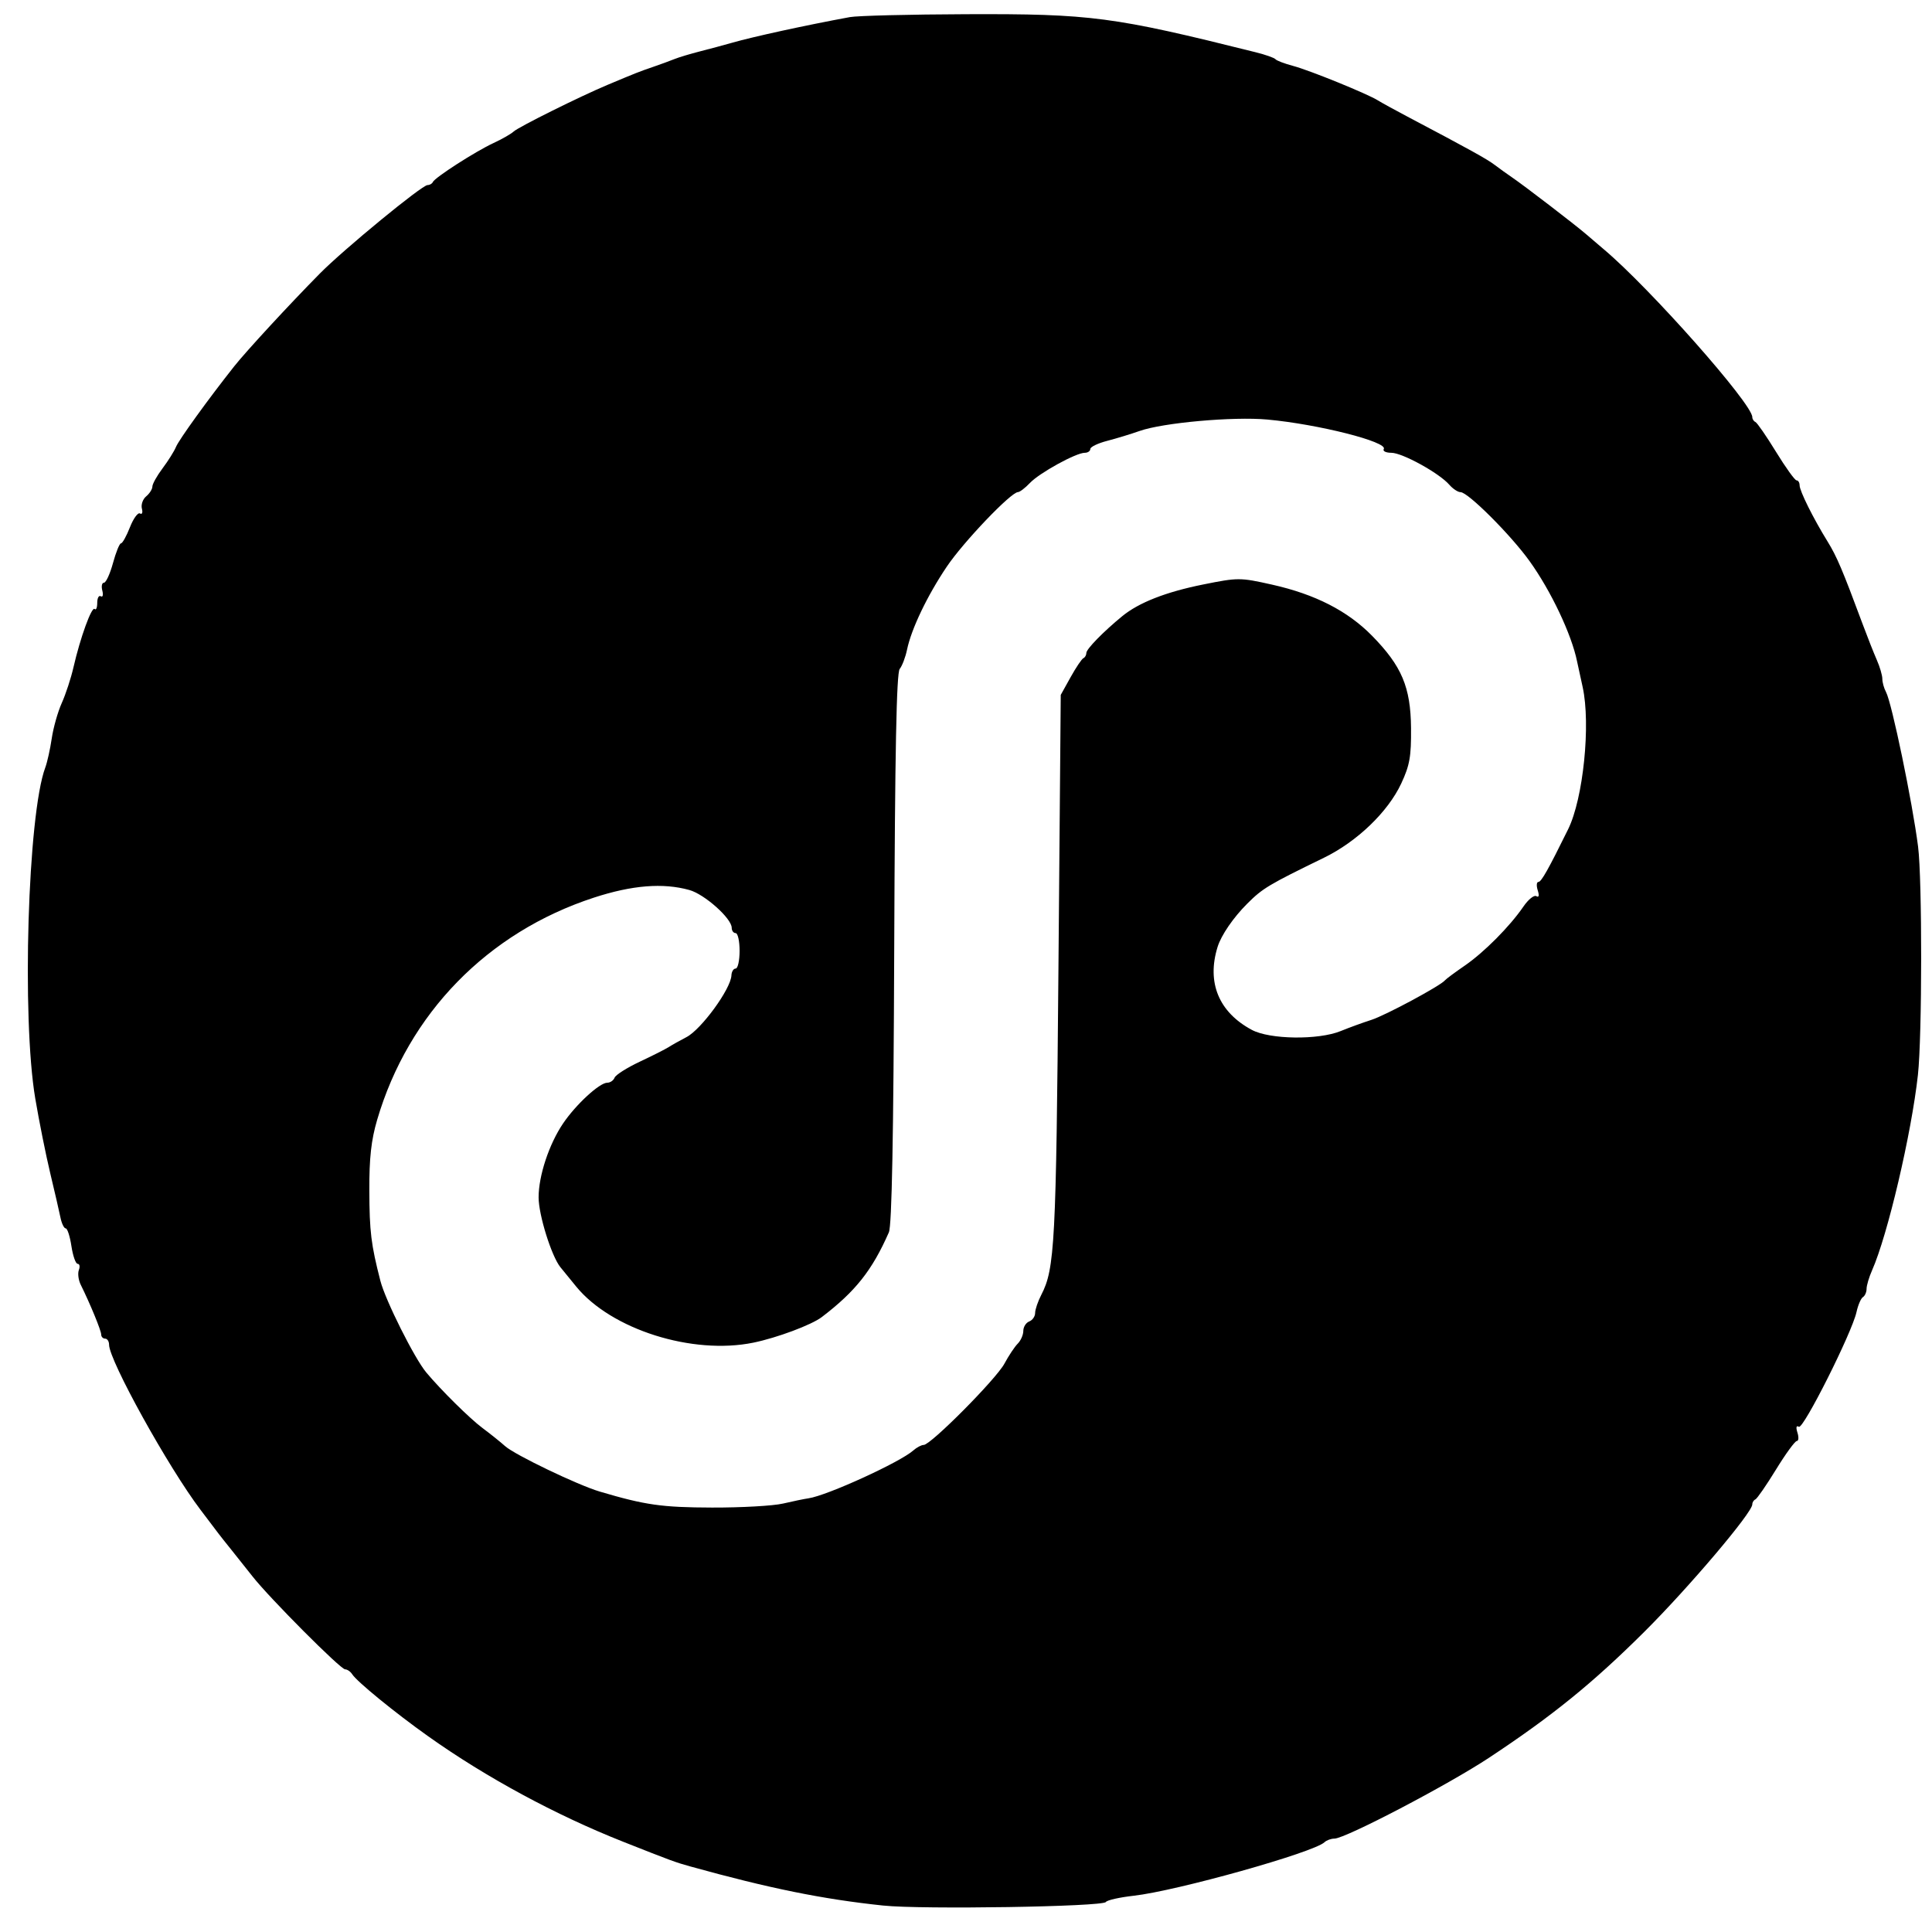
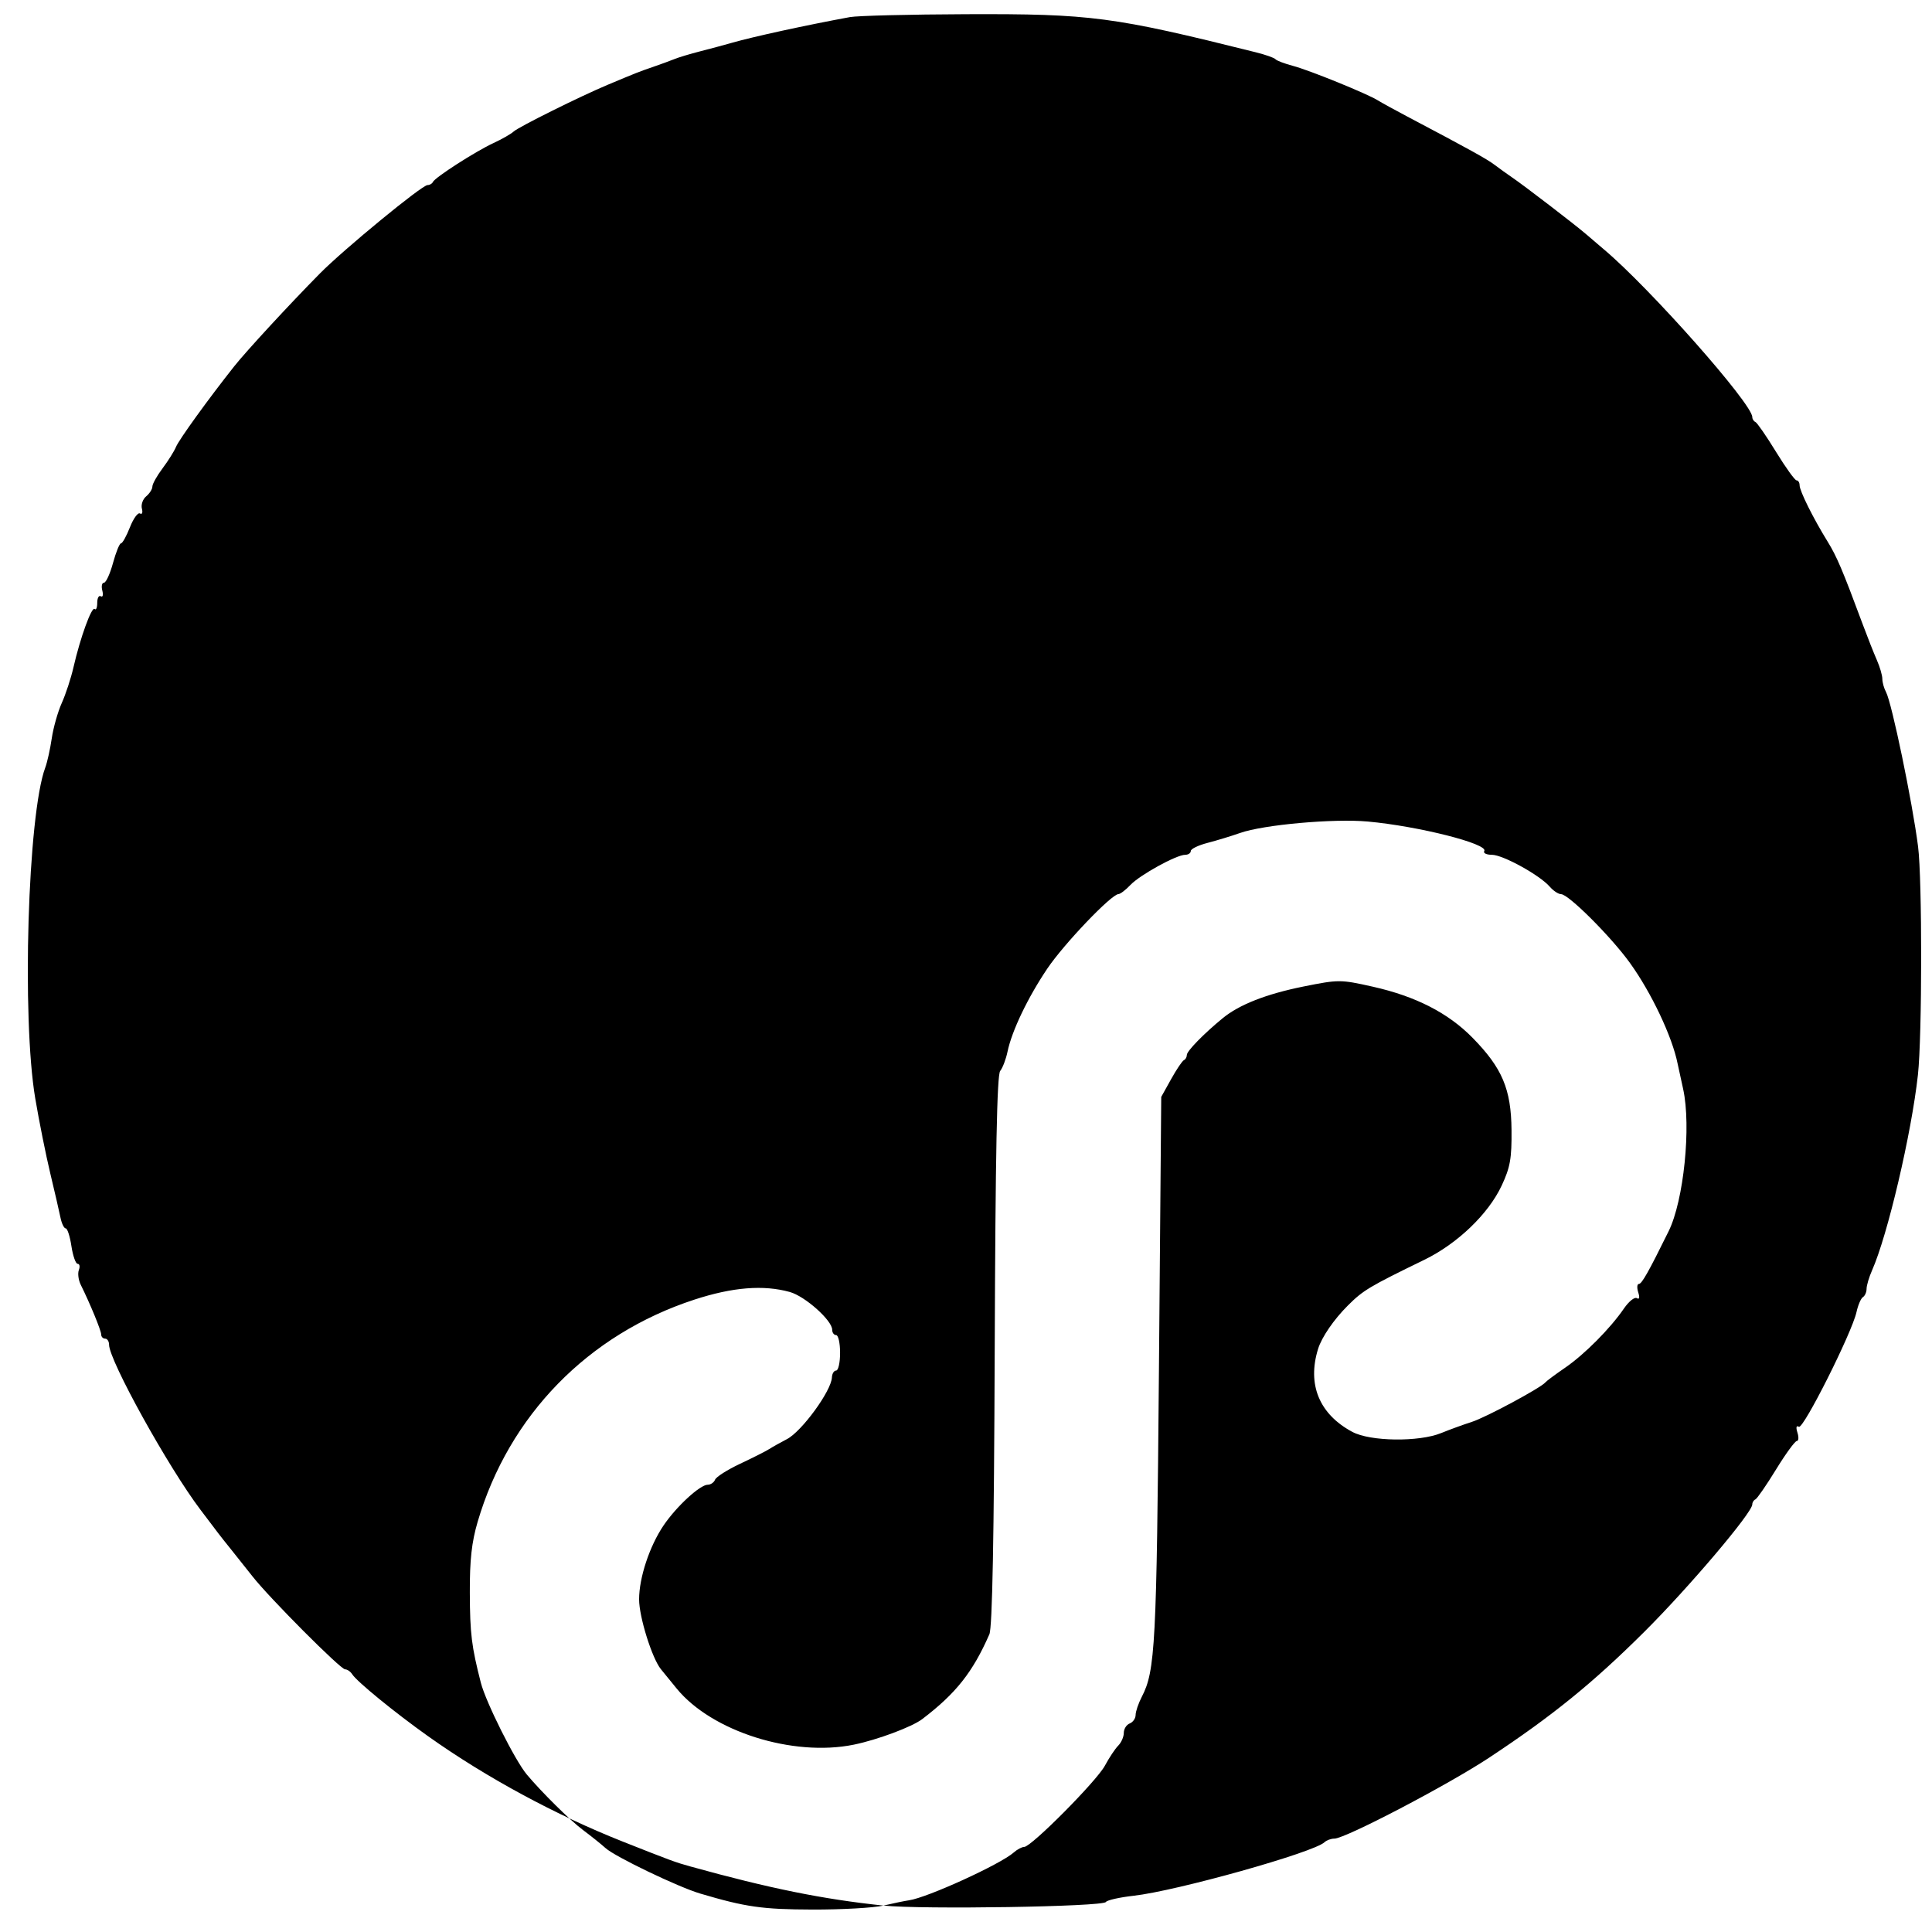
<svg xmlns="http://www.w3.org/2000/svg" xmlns:ns1="http://sodipodi.sourceforge.net/DTD/sodipodi-0.dtd" xmlns:ns2="http://www.inkscape.org/namespaces/inkscape" viewBox="0 -21.163 217.502 213.265" width="500" height="500" version="1.1" id="svg2" ns1:docname="smapp-500.svg" ns2:version="1.3 (0e150ed6c4, 2023-07-21)" xml:space="preserve">
  <defs id="defs2" />
  <ns1:namedview id="namedview2" pagecolor="#ffffff" bordercolor="#111111" borderopacity="1" ns2:showpageshadow="0" ns2:pageopacity="0" ns2:pagecheckerboard="1" ns2:deskcolor="#d1d1d1" ns2:zoom="0.29651657" ns2:cx="1178.6862" ns2:cy="983.08165" ns2:window-width="2160" ns2:window-height="1334" ns2:window-x="-11" ns2:window-y="-11" ns2:window-maximized="1" ns2:current-layer="svg2" />
-   <path style="fill:#000000;stroke-width:1" d="M 99.454,191.246 C 92.625,190.528 86.62,189.311 77.716,186.841 c -1.677,-0.465 -2.132,-0.633 -7.542,-2.773 -7.627,-3.017 -15.442,-7.244 -21.969,-11.88 -3.745,-2.661 -8.021,-6.151 -8.553,-6.983 -0.195,-0.305 -0.556,-0.554 -0.801,-0.554 -0.516,0 -8.527,-8.043 -10.428,-10.469 -0.705,-0.9 -1.781,-2.254 -2.391,-3.008 -0.61,-0.754 -1.257,-1.571 -1.438,-1.814 -0.181,-0.244 -1.087,-1.44 -2.013,-2.659 -3.614,-4.758 -10.302,-16.832 -10.302,-18.597 0,-0.376 -0.2,-0.683 -0.444,-0.683 -0.244,0 -0.444,-0.21 -0.444,-0.468 0,-0.439 -1.23,-3.431 -2.301,-5.597 -0.263,-0.532 -0.358,-1.28 -0.212,-1.662 0.147,-0.382 0.086,-0.695 -0.136,-0.695 -0.221,0 -0.537,-0.898 -0.702,-1.995 -0.165,-1.097 -0.454,-1.995 -0.642,-1.995 -0.189,0 -0.454,-0.548 -0.591,-1.219 -0.136,-0.67 -0.654,-2.914 -1.15,-4.986 -0.496,-2.072 -1.256,-5.862 -1.688,-8.421 -1.534,-9.087 -0.841,-31.989 1.128,-37.254 0.223,-0.597 0.551,-2.074 0.729,-3.283 0.178,-1.209 0.686,-3.004 1.13,-3.989 0.444,-0.985 1.035,-2.789 1.314,-4.008 0.764,-3.338 2.057,-6.899 2.386,-6.57 0.16,0.16 0.291,-0.153 0.291,-0.695 0,-0.543 0.181,-0.875 0.402,-0.738 0.221,0.137 0.298,-0.151 0.17,-0.639 -0.128,-0.488 -0.045,-0.887 0.183,-0.887 0.228,0 0.687,-0.997 1.019,-2.216 0.332,-1.219 0.737,-2.216 0.9,-2.216 0.163,0 0.617,-0.815 1.008,-1.812 0.392,-0.996 0.903,-1.694 1.135,-1.551 0.233,0.144 0.328,-0.102 0.211,-0.546 -0.116,-0.444 0.102,-1.067 0.485,-1.385 0.383,-0.318 0.696,-0.813 0.696,-1.102 0,-0.288 0.516,-1.211 1.147,-2.051 0.631,-0.84 1.311,-1.926 1.512,-2.413 0.336,-0.817 3.646,-5.399 6.552,-9.069 1.349,-1.704 6.231,-6.993 9.644,-10.448 2.694,-2.727 11.494,-9.957 12.12,-9.957 0.247,0 0.516,-0.154 0.598,-0.341 0.219,-0.505 4.805,-3.454 6.825,-4.388 0.964,-0.446 1.986,-1.03 2.272,-1.299 0.542,-0.508 7.489,-3.962 10.571,-5.254 3.265,-1.37 3.542,-1.479 5.102,-2.014 0.854,-0.293 1.952,-0.695 2.44,-0.893 0.488,-0.198 1.786,-0.589 2.884,-0.868 1.098,-0.279 2.695,-0.708 3.549,-0.953 2.451,-0.703 8.329,-1.983 13.309,-2.9 0.854,-0.157 6.743,-0.305 13.087,-0.327 14.081,-0.051 16.542,0.273 32.607,4.287 1.098,0.274 2.096,0.626 2.218,0.782 0.122,0.156 1.02,0.496 1.996,0.756 1.859,0.495 8.393,3.154 9.538,3.881 0.366,0.232 1.863,1.054 3.327,1.827 6.976,3.681 8.944,4.77 9.82,5.435 0.521,0.396 1.387,1.019 1.925,1.384 1.378,0.936 7.15,5.364 8.378,6.427 0.564,0.488 1.457,1.251 1.985,1.695 5.19,4.37 16.71,17.387 16.71,18.882 0,0.221 0.157,0.469 0.349,0.55 0.192,0.081 1.236,1.594 2.32,3.361 1.084,1.767 2.125,3.213 2.313,3.213 0.188,0 0.343,0.249 0.343,0.554 0,0.635 1.535,3.717 3.141,6.316 1.042,1.686 1.694,3.219 3.955,9.308 0.543,1.463 1.265,3.288 1.603,4.056 0.338,0.768 0.615,1.718 0.615,2.111 0,0.393 0.186,1.061 0.414,1.484 0.653,1.215 2.966,12.361 3.609,17.391 0.473,3.701 0.462,21.372 -0.016,25.707 -0.73,6.628 -3.409,18.046 -5.163,22.007 -0.34,0.768 -0.618,1.704 -0.618,2.079 0,0.375 -0.184,0.796 -0.41,0.935 -0.225,0.139 -0.55,0.894 -0.723,1.679 -0.513,2.332 -5.988,13.229 -6.491,12.919 -0.29,-0.179 -0.348,0.062 -0.158,0.66 0.165,0.518 0.132,0.942 -0.072,0.942 -0.204,0 -1.259,1.446 -2.343,3.213 -1.084,1.767 -2.128,3.28 -2.32,3.361 -0.192,0.081 -0.349,0.335 -0.349,0.564 0,0.928 -7.154,9.367 -12.174,14.361 -5.788,5.758 -10.329,9.441 -17.436,14.142 -4.647,3.074 -16.2,9.117 -17.438,9.121 -0.378,9.8e-4 -0.877,0.183 -1.109,0.404 -1.214,1.157 -16.641,5.484 -21.494,6.029 -1.586,0.178 -2.993,0.495 -3.126,0.705 -0.337,0.53 -20.713,0.855 -25.045,0.399 z M 88.141,145.99 c 1.098,-0.257 2.396,-0.525 2.884,-0.595 2.071,-0.299 10.296,-4.056 11.791,-5.385 0.385,-0.342 0.914,-0.623 1.175,-0.623 0.793,0 8.154,-7.414 9.086,-9.152 0.48,-0.894 1.154,-1.908 1.499,-2.252 0.345,-0.345 0.627,-0.99 0.627,-1.434 0,-0.444 0.299,-0.922 0.665,-1.062 0.366,-0.14 0.665,-0.57 0.665,-0.956 0,-0.385 0.315,-1.308 0.699,-2.051 1.514,-2.925 1.666,-5.829 1.926,-36.724 l 0.259,-30.805 1.109,-1.995 c 0.61,-1.097 1.259,-2.061 1.442,-2.142 0.183,-0.081 0.333,-0.347 0.333,-0.591 0,-0.435 1.909,-2.389 4.041,-4.137 1.869,-1.532 4.912,-2.723 9.105,-3.566 3.944,-0.792 4.15,-0.792 7.764,0.017 4.847,1.085 8.511,2.96 11.254,5.757 3.345,3.411 4.344,5.777 4.387,10.388 0.029,3.2 -0.146,4.19 -1.103,6.241 -1.495,3.202 -4.977,6.546 -8.707,8.363 -6.23,3.034 -6.887,3.427 -8.621,5.156 -1.573,1.568 -2.936,3.554 -3.346,4.876 -1.246,4.012 0.135,7.354 3.86,9.346 2.023,1.082 7.487,1.153 9.996,0.131 0.968,-0.395 2.522,-0.961 3.453,-1.258 1.583,-0.506 7.799,-3.847 8.289,-4.456 0.122,-0.152 1.12,-0.893 2.218,-1.647 2.189,-1.504 5.075,-4.409 6.62,-6.664 0.545,-0.795 1.196,-1.319 1.447,-1.163 0.29,0.179 0.348,-0.062 0.158,-0.66 -0.165,-0.518 -0.129,-0.942 0.079,-0.942 0.323,0 1.104,-1.386 3.344,-5.931 1.705,-3.459 2.557,-11.805 1.635,-16.009 -0.321,-1.463 -0.604,-2.759 -0.628,-2.881 -0.608,-3.022 -2.94,-7.947 -5.353,-11.302 -2.131,-2.964 -6.929,-7.757 -7.765,-7.757 -0.298,0 -0.869,-0.378 -1.27,-0.839 -1.135,-1.308 -5.282,-3.593 -6.52,-3.593 -0.614,0 -0.998,-0.19 -0.855,-0.422 0.495,-0.801 -7.396,-2.8 -13.109,-3.321 -3.841,-0.351 -11.755,0.358 -14.384,1.289 -0.976,0.345 -2.623,0.847 -3.66,1.115 -1.037,0.268 -1.885,0.679 -1.885,0.913 0,0.234 -0.281,0.426 -0.625,0.426 -0.982,0 -5.097,2.264 -6.169,3.394 -0.534,0.563 -1.141,1.026 -1.349,1.031 -0.798,0.016 -6.142,5.613 -8.015,8.395 -2.193,3.257 -3.987,7.003 -4.473,9.341 -0.177,0.853 -0.549,1.831 -0.826,2.173 -0.362,0.447 -0.535,9.28 -0.617,31.469 -0.078,21.221 -0.266,31.193 -0.602,31.956 -1.884,4.281 -3.756,6.646 -7.557,9.544 -1.15,0.877 -5.054,2.336 -7.699,2.876 -6.871,1.404 -15.988,-1.482 -19.943,-6.312 -0.655,-0.8 -1.456,-1.781 -1.779,-2.181 -1.004,-1.24 -2.455,-5.887 -2.455,-7.863 0,-2.433 1.172,-5.98 2.748,-8.312 1.444,-2.138 4.109,-4.595 4.984,-4.595 0.331,0 0.701,-0.256 0.821,-0.568 0.12,-0.312 1.389,-1.118 2.82,-1.791 1.431,-0.673 2.902,-1.416 3.268,-1.651 0.366,-0.235 1.267,-0.74 2.002,-1.122 1.676,-0.87 5.001,-5.431 5.064,-6.946 0.018,-0.427 0.232,-0.776 0.476,-0.776 0.244,0 0.444,-0.898 0.444,-1.995 0,-1.097 -0.2,-1.995 -0.444,-1.995 -0.244,0 -0.444,-0.269 -0.444,-0.597 0,-1.054 -3.055,-3.78 -4.771,-4.256 -2.969,-0.824 -6.44,-0.546 -10.748,0.861 -11.967,3.907 -20.878,13.043 -24.395,25.009 -0.675,2.297 -0.896,4.299 -0.882,7.978 0.018,4.627 0.192,6.05 1.241,10.143 0.561,2.191 3.842,8.744 5.173,10.331 1.669,1.991 4.898,5.183 6.308,6.235 0.922,0.688 2.076,1.613 2.564,2.054 1.073,0.97 8.177,4.381 10.648,5.113 5.132,1.52 6.987,1.784 12.644,1.801 3.294,0.01 6.887,-0.192 7.985,-0.449 z" id="path1" />
+   <path style="fill:#000000;stroke-width:1" d="M 99.454,191.246 C 92.625,190.528 86.62,189.311 77.716,186.841 c -1.677,-0.465 -2.132,-0.633 -7.542,-2.773 -7.627,-3.017 -15.442,-7.244 -21.969,-11.88 -3.745,-2.661 -8.021,-6.151 -8.553,-6.983 -0.195,-0.305 -0.556,-0.554 -0.801,-0.554 -0.516,0 -8.527,-8.043 -10.428,-10.469 -0.705,-0.9 -1.781,-2.254 -2.391,-3.008 -0.61,-0.754 -1.257,-1.571 -1.438,-1.814 -0.181,-0.244 -1.087,-1.44 -2.013,-2.659 -3.614,-4.758 -10.302,-16.832 -10.302,-18.597 0,-0.376 -0.2,-0.683 -0.444,-0.683 -0.244,0 -0.444,-0.21 -0.444,-0.468 0,-0.439 -1.23,-3.431 -2.301,-5.597 -0.263,-0.532 -0.358,-1.28 -0.212,-1.662 0.147,-0.382 0.086,-0.695 -0.136,-0.695 -0.221,0 -0.537,-0.898 -0.702,-1.995 -0.165,-1.097 -0.454,-1.995 -0.642,-1.995 -0.189,0 -0.454,-0.548 -0.591,-1.219 -0.136,-0.67 -0.654,-2.914 -1.15,-4.986 -0.496,-2.072 -1.256,-5.862 -1.688,-8.421 -1.534,-9.087 -0.841,-31.989 1.128,-37.254 0.223,-0.597 0.551,-2.074 0.729,-3.283 0.178,-1.209 0.686,-3.004 1.13,-3.989 0.444,-0.985 1.035,-2.789 1.314,-4.008 0.764,-3.338 2.057,-6.899 2.386,-6.57 0.16,0.16 0.291,-0.153 0.291,-0.695 0,-0.543 0.181,-0.875 0.402,-0.738 0.221,0.137 0.298,-0.151 0.17,-0.639 -0.128,-0.488 -0.045,-0.887 0.183,-0.887 0.228,0 0.687,-0.997 1.019,-2.216 0.332,-1.219 0.737,-2.216 0.9,-2.216 0.163,0 0.617,-0.815 1.008,-1.812 0.392,-0.996 0.903,-1.694 1.135,-1.551 0.233,0.144 0.328,-0.102 0.211,-0.546 -0.116,-0.444 0.102,-1.067 0.485,-1.385 0.383,-0.318 0.696,-0.813 0.696,-1.102 0,-0.288 0.516,-1.211 1.147,-2.051 0.631,-0.84 1.311,-1.926 1.512,-2.413 0.336,-0.817 3.646,-5.399 6.552,-9.069 1.349,-1.704 6.231,-6.993 9.644,-10.448 2.694,-2.727 11.494,-9.957 12.12,-9.957 0.247,0 0.516,-0.154 0.598,-0.341 0.219,-0.505 4.805,-3.454 6.825,-4.388 0.964,-0.446 1.986,-1.03 2.272,-1.299 0.542,-0.508 7.489,-3.962 10.571,-5.254 3.265,-1.37 3.542,-1.479 5.102,-2.014 0.854,-0.293 1.952,-0.695 2.44,-0.893 0.488,-0.198 1.786,-0.589 2.884,-0.868 1.098,-0.279 2.695,-0.708 3.549,-0.953 2.451,-0.703 8.329,-1.983 13.309,-2.9 0.854,-0.157 6.743,-0.305 13.087,-0.327 14.081,-0.051 16.542,0.273 32.607,4.287 1.098,0.274 2.096,0.626 2.218,0.782 0.122,0.156 1.02,0.496 1.996,0.756 1.859,0.495 8.393,3.154 9.538,3.881 0.366,0.232 1.863,1.054 3.327,1.827 6.976,3.681 8.944,4.77 9.82,5.435 0.521,0.396 1.387,1.019 1.925,1.384 1.378,0.936 7.15,5.364 8.378,6.427 0.564,0.488 1.457,1.251 1.985,1.695 5.19,4.37 16.71,17.387 16.71,18.882 0,0.221 0.157,0.469 0.349,0.55 0.192,0.081 1.236,1.594 2.32,3.361 1.084,1.767 2.125,3.213 2.313,3.213 0.188,0 0.343,0.249 0.343,0.554 0,0.635 1.535,3.717 3.141,6.316 1.042,1.686 1.694,3.219 3.955,9.308 0.543,1.463 1.265,3.288 1.603,4.056 0.338,0.768 0.615,1.718 0.615,2.111 0,0.393 0.186,1.061 0.414,1.484 0.653,1.215 2.966,12.361 3.609,17.391 0.473,3.701 0.462,21.372 -0.016,25.707 -0.73,6.628 -3.409,18.046 -5.163,22.007 -0.34,0.768 -0.618,1.704 -0.618,2.079 0,0.375 -0.184,0.796 -0.41,0.935 -0.225,0.139 -0.55,0.894 -0.723,1.679 -0.513,2.332 -5.988,13.229 -6.491,12.919 -0.29,-0.179 -0.348,0.062 -0.158,0.66 0.165,0.518 0.132,0.942 -0.072,0.942 -0.204,0 -1.259,1.446 -2.343,3.213 -1.084,1.767 -2.128,3.28 -2.32,3.361 -0.192,0.081 -0.349,0.335 -0.349,0.564 0,0.928 -7.154,9.367 -12.174,14.361 -5.788,5.758 -10.329,9.441 -17.436,14.142 -4.647,3.074 -16.2,9.117 -17.438,9.121 -0.378,9.8e-4 -0.877,0.183 -1.109,0.404 -1.214,1.157 -16.641,5.484 -21.494,6.029 -1.586,0.178 -2.993,0.495 -3.126,0.705 -0.337,0.53 -20.713,0.855 -25.045,0.399 z c 1.098,-0.257 2.396,-0.525 2.884,-0.595 2.071,-0.299 10.296,-4.056 11.791,-5.385 0.385,-0.342 0.914,-0.623 1.175,-0.623 0.793,0 8.154,-7.414 9.086,-9.152 0.48,-0.894 1.154,-1.908 1.499,-2.252 0.345,-0.345 0.627,-0.99 0.627,-1.434 0,-0.444 0.299,-0.922 0.665,-1.062 0.366,-0.14 0.665,-0.57 0.665,-0.956 0,-0.385 0.315,-1.308 0.699,-2.051 1.514,-2.925 1.666,-5.829 1.926,-36.724 l 0.259,-30.805 1.109,-1.995 c 0.61,-1.097 1.259,-2.061 1.442,-2.142 0.183,-0.081 0.333,-0.347 0.333,-0.591 0,-0.435 1.909,-2.389 4.041,-4.137 1.869,-1.532 4.912,-2.723 9.105,-3.566 3.944,-0.792 4.15,-0.792 7.764,0.017 4.847,1.085 8.511,2.96 11.254,5.757 3.345,3.411 4.344,5.777 4.387,10.388 0.029,3.2 -0.146,4.19 -1.103,6.241 -1.495,3.202 -4.977,6.546 -8.707,8.363 -6.23,3.034 -6.887,3.427 -8.621,5.156 -1.573,1.568 -2.936,3.554 -3.346,4.876 -1.246,4.012 0.135,7.354 3.86,9.346 2.023,1.082 7.487,1.153 9.996,0.131 0.968,-0.395 2.522,-0.961 3.453,-1.258 1.583,-0.506 7.799,-3.847 8.289,-4.456 0.122,-0.152 1.12,-0.893 2.218,-1.647 2.189,-1.504 5.075,-4.409 6.62,-6.664 0.545,-0.795 1.196,-1.319 1.447,-1.163 0.29,0.179 0.348,-0.062 0.158,-0.66 -0.165,-0.518 -0.129,-0.942 0.079,-0.942 0.323,0 1.104,-1.386 3.344,-5.931 1.705,-3.459 2.557,-11.805 1.635,-16.009 -0.321,-1.463 -0.604,-2.759 -0.628,-2.881 -0.608,-3.022 -2.94,-7.947 -5.353,-11.302 -2.131,-2.964 -6.929,-7.757 -7.765,-7.757 -0.298,0 -0.869,-0.378 -1.27,-0.839 -1.135,-1.308 -5.282,-3.593 -6.52,-3.593 -0.614,0 -0.998,-0.19 -0.855,-0.422 0.495,-0.801 -7.396,-2.8 -13.109,-3.321 -3.841,-0.351 -11.755,0.358 -14.384,1.289 -0.976,0.345 -2.623,0.847 -3.66,1.115 -1.037,0.268 -1.885,0.679 -1.885,0.913 0,0.234 -0.281,0.426 -0.625,0.426 -0.982,0 -5.097,2.264 -6.169,3.394 -0.534,0.563 -1.141,1.026 -1.349,1.031 -0.798,0.016 -6.142,5.613 -8.015,8.395 -2.193,3.257 -3.987,7.003 -4.473,9.341 -0.177,0.853 -0.549,1.831 -0.826,2.173 -0.362,0.447 -0.535,9.28 -0.617,31.469 -0.078,21.221 -0.266,31.193 -0.602,31.956 -1.884,4.281 -3.756,6.646 -7.557,9.544 -1.15,0.877 -5.054,2.336 -7.699,2.876 -6.871,1.404 -15.988,-1.482 -19.943,-6.312 -0.655,-0.8 -1.456,-1.781 -1.779,-2.181 -1.004,-1.24 -2.455,-5.887 -2.455,-7.863 0,-2.433 1.172,-5.98 2.748,-8.312 1.444,-2.138 4.109,-4.595 4.984,-4.595 0.331,0 0.701,-0.256 0.821,-0.568 0.12,-0.312 1.389,-1.118 2.82,-1.791 1.431,-0.673 2.902,-1.416 3.268,-1.651 0.366,-0.235 1.267,-0.74 2.002,-1.122 1.676,-0.87 5.001,-5.431 5.064,-6.946 0.018,-0.427 0.232,-0.776 0.476,-0.776 0.244,0 0.444,-0.898 0.444,-1.995 0,-1.097 -0.2,-1.995 -0.444,-1.995 -0.244,0 -0.444,-0.269 -0.444,-0.597 0,-1.054 -3.055,-3.78 -4.771,-4.256 -2.969,-0.824 -6.44,-0.546 -10.748,0.861 -11.967,3.907 -20.878,13.043 -24.395,25.009 -0.675,2.297 -0.896,4.299 -0.882,7.978 0.018,4.627 0.192,6.05 1.241,10.143 0.561,2.191 3.842,8.744 5.173,10.331 1.669,1.991 4.898,5.183 6.308,6.235 0.922,0.688 2.076,1.613 2.564,2.054 1.073,0.97 8.177,4.381 10.648,5.113 5.132,1.52 6.987,1.784 12.644,1.801 3.294,0.01 6.887,-0.192 7.985,-0.449 z" id="path1" />
</svg>